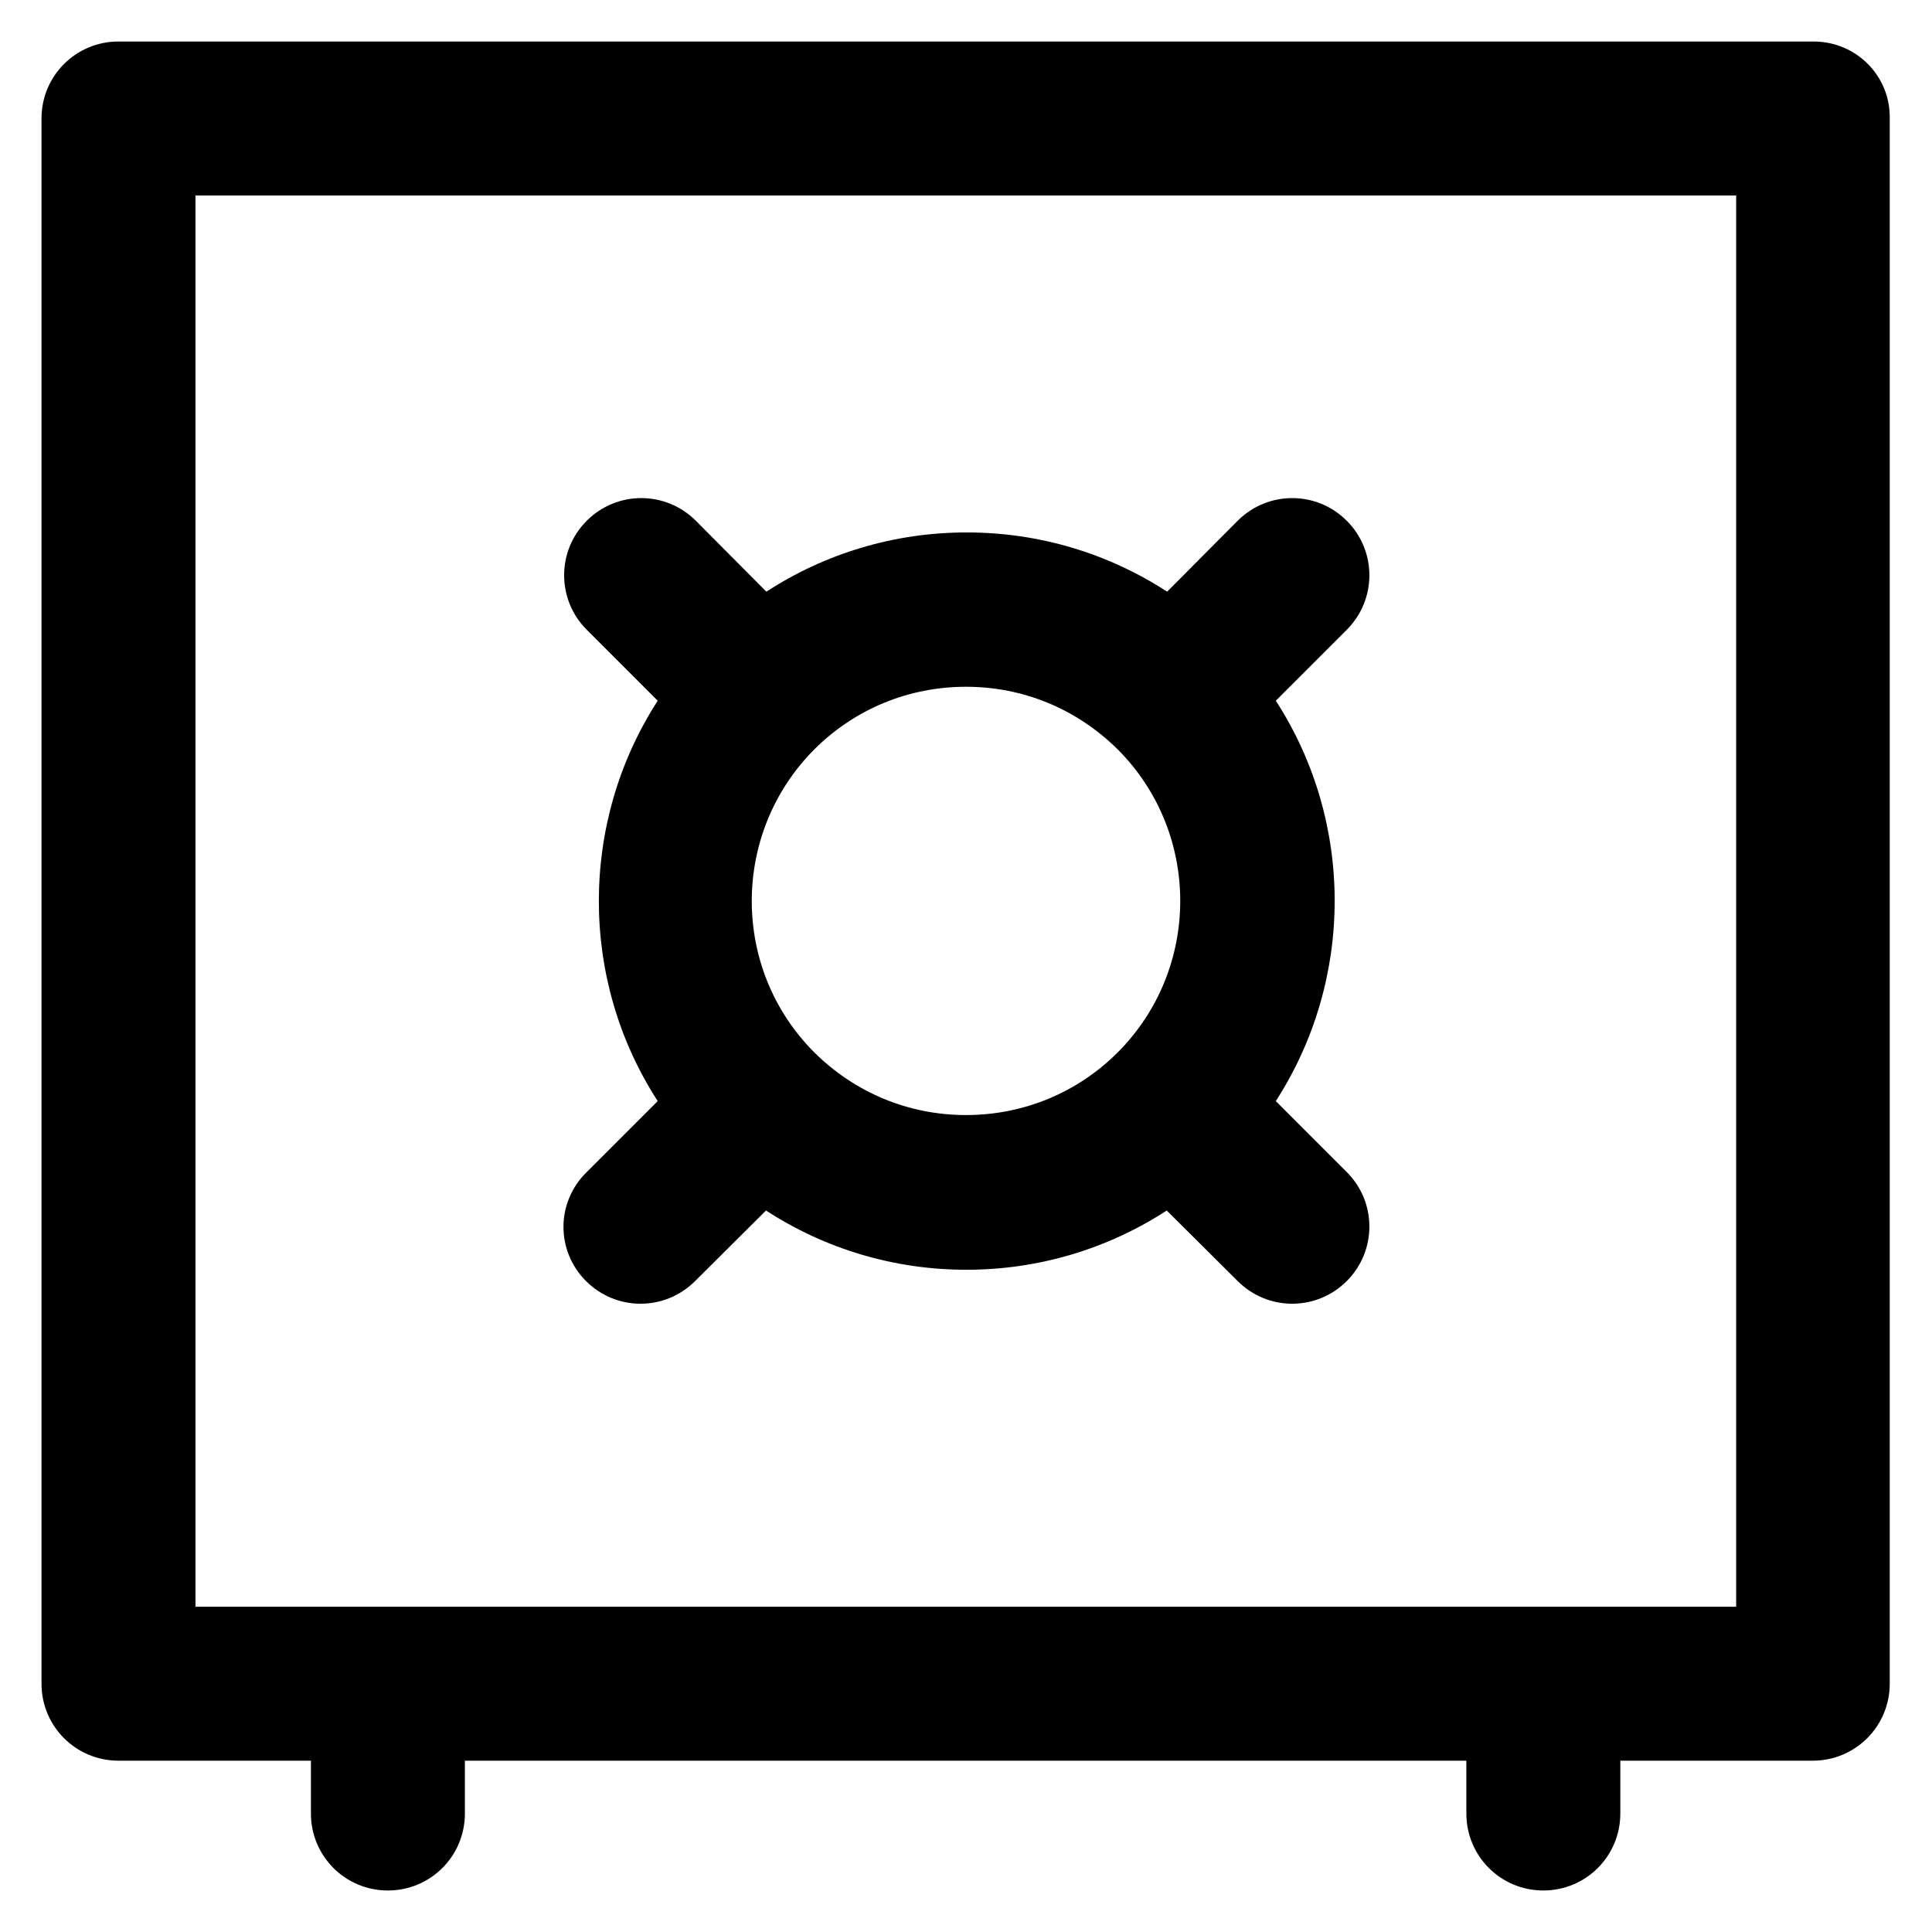
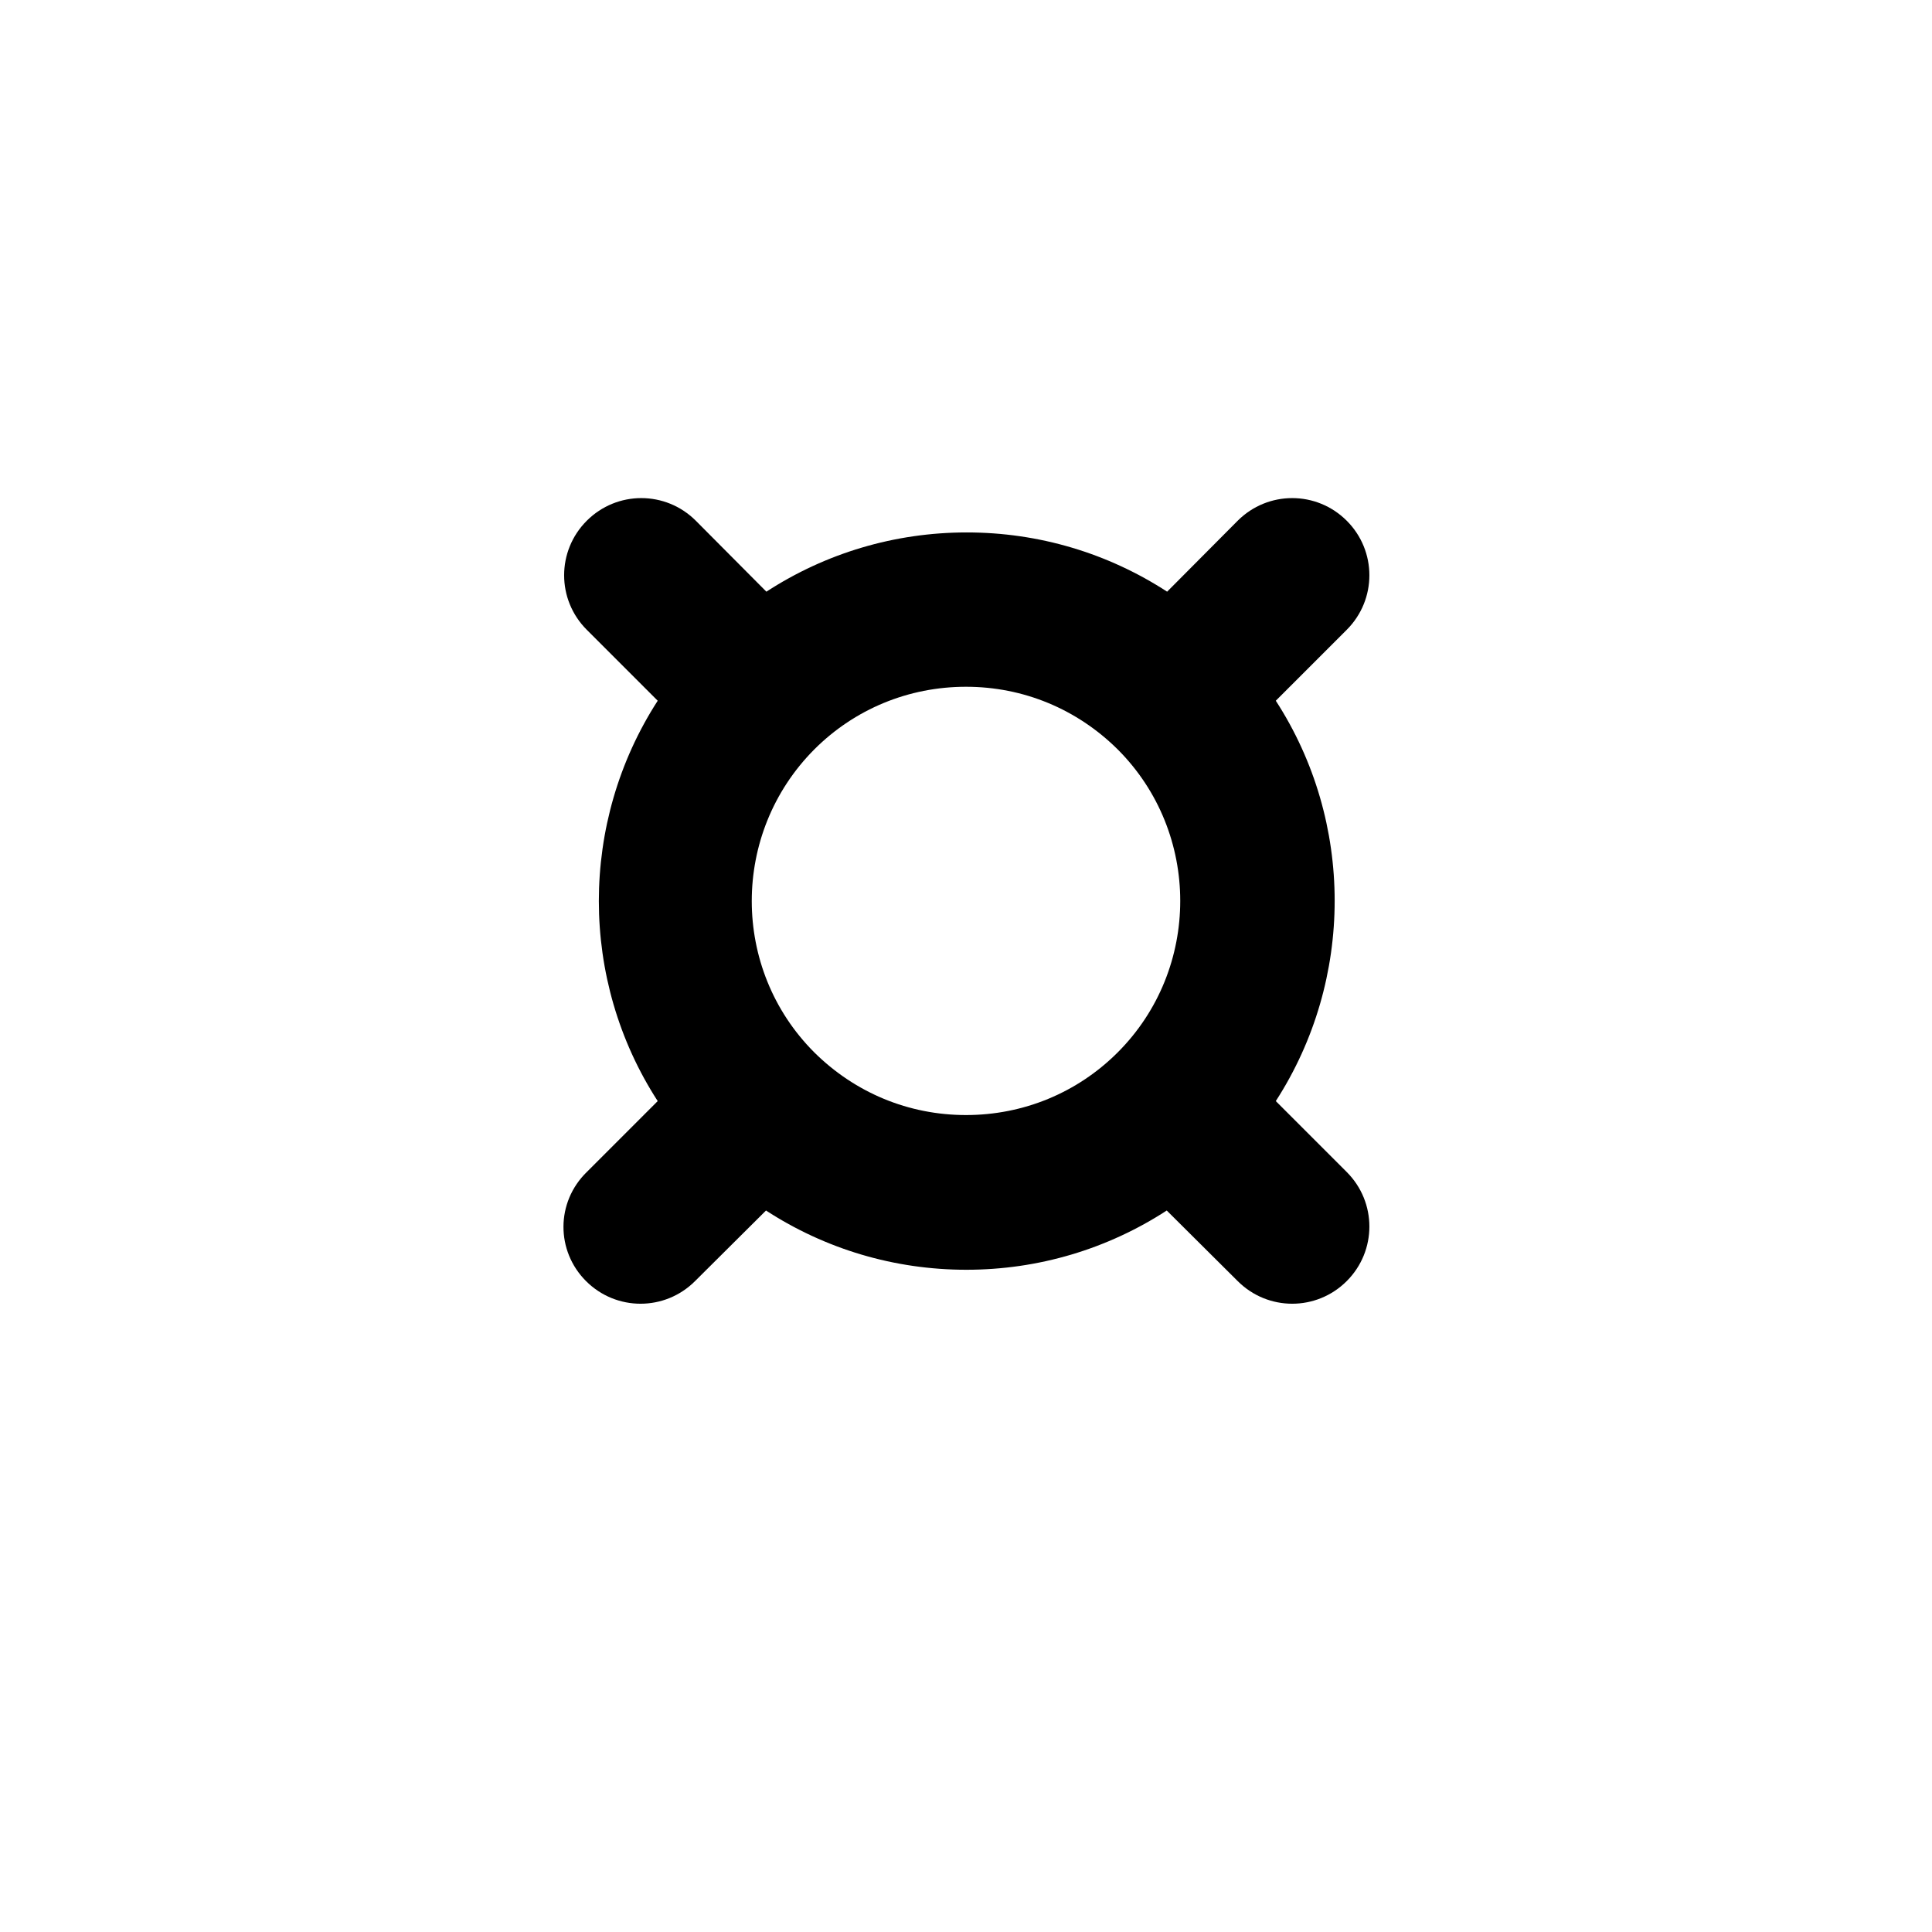
<svg xmlns="http://www.w3.org/2000/svg" width="1024" height="1024" version="1.1" viewBox="0 0 512 512" enable-background="new 0 0 512 512">
  <g>
    <g>
-       <path d="m480.6,11h-449.2c-11.3,0-20.4,9.1-20.4,20.4v414.8c0,11.3 9.1,20.4 20.4,20.4h51v14c0,11.3 9.1,20.4 20.4,20.4 11.3,0 20.4-9.1 20.4-20.4v-14h265.4v14c0,11.3 9.1,20.4 20.4,20.4s20.4-9.1 20.4-20.4v-14h51c11.3,0 20.4-9.1 20.4-20.4v-414.8c0.2-11.3-8.9-20.4-20.2-20.4zm-20.4,414.8h-408.4v-374h408.3v374z" />
      <path d="m155.3,339.5c8,8 20.9,8 28.9,0l18.8-18.7c15.7,10.2 34,15.7 53.1,15.7 19.1,0 37.4-5.5 53.1-15.7l18.8,18.7c8,8 20.9,8 28.9,0 8-8 8-20.9 0-28.9l-18.8-18.8c20.8-32.2 20.8-74 0-106.1l18.8-18.8c8-8 8-20.9 0-28.9-8-8-20.9-8-28.9,0l-18.7,18.8c-15.7-10.2-34-15.7-53.1-15.7-19.1,0-37.4,5.5-53.1,15.7l-18.7-18.8c-8-8-20.9-8-28.9,0-8,8-8,20.9 0,28.9l18.8,18.8c-20.8,32.2-20.8,74 0,106.1l-18.8,18.8c-8.2,8-8.2,20.9-0.2,28.9zm60.5-140.9c10.7-10.7 25-16.6 40.2-16.6 15.2,0 29.4,5.9 40.2,16.6 22.1,22.1 22.1,58.2 0,80.3-10.7,10.7-25,16.6-40.2,16.6-15.2,0-29.4-5.9-40.2-16.6-22.1-22.1-22.1-58.1 0-80.3z" />
    </g>
  </g>
</svg>